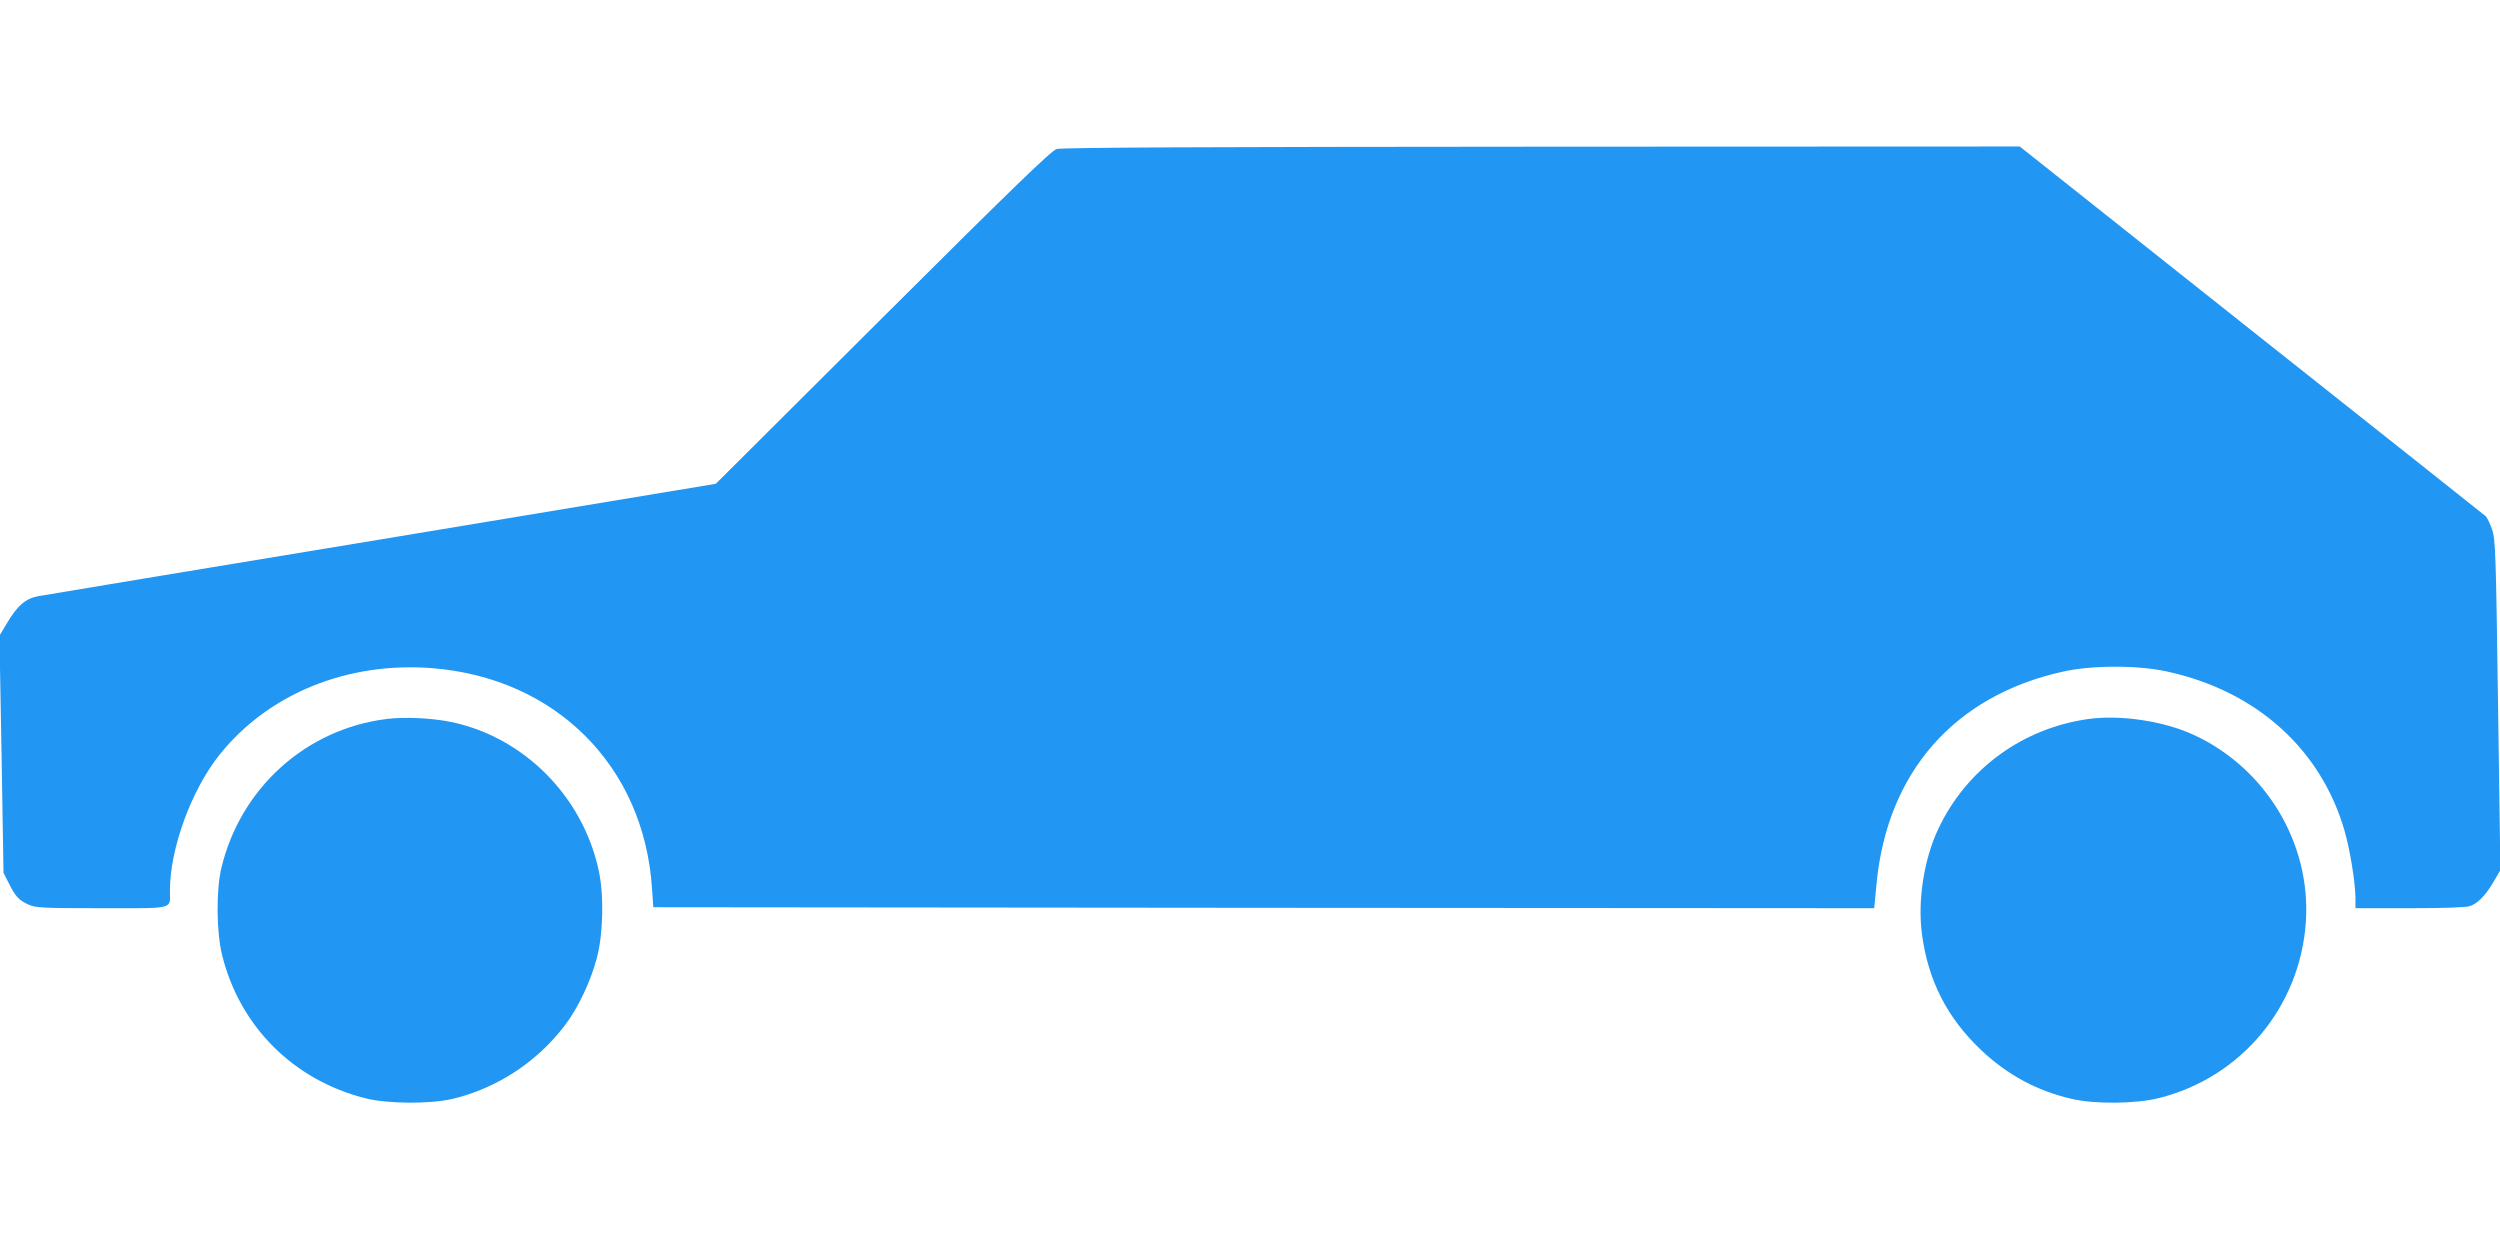
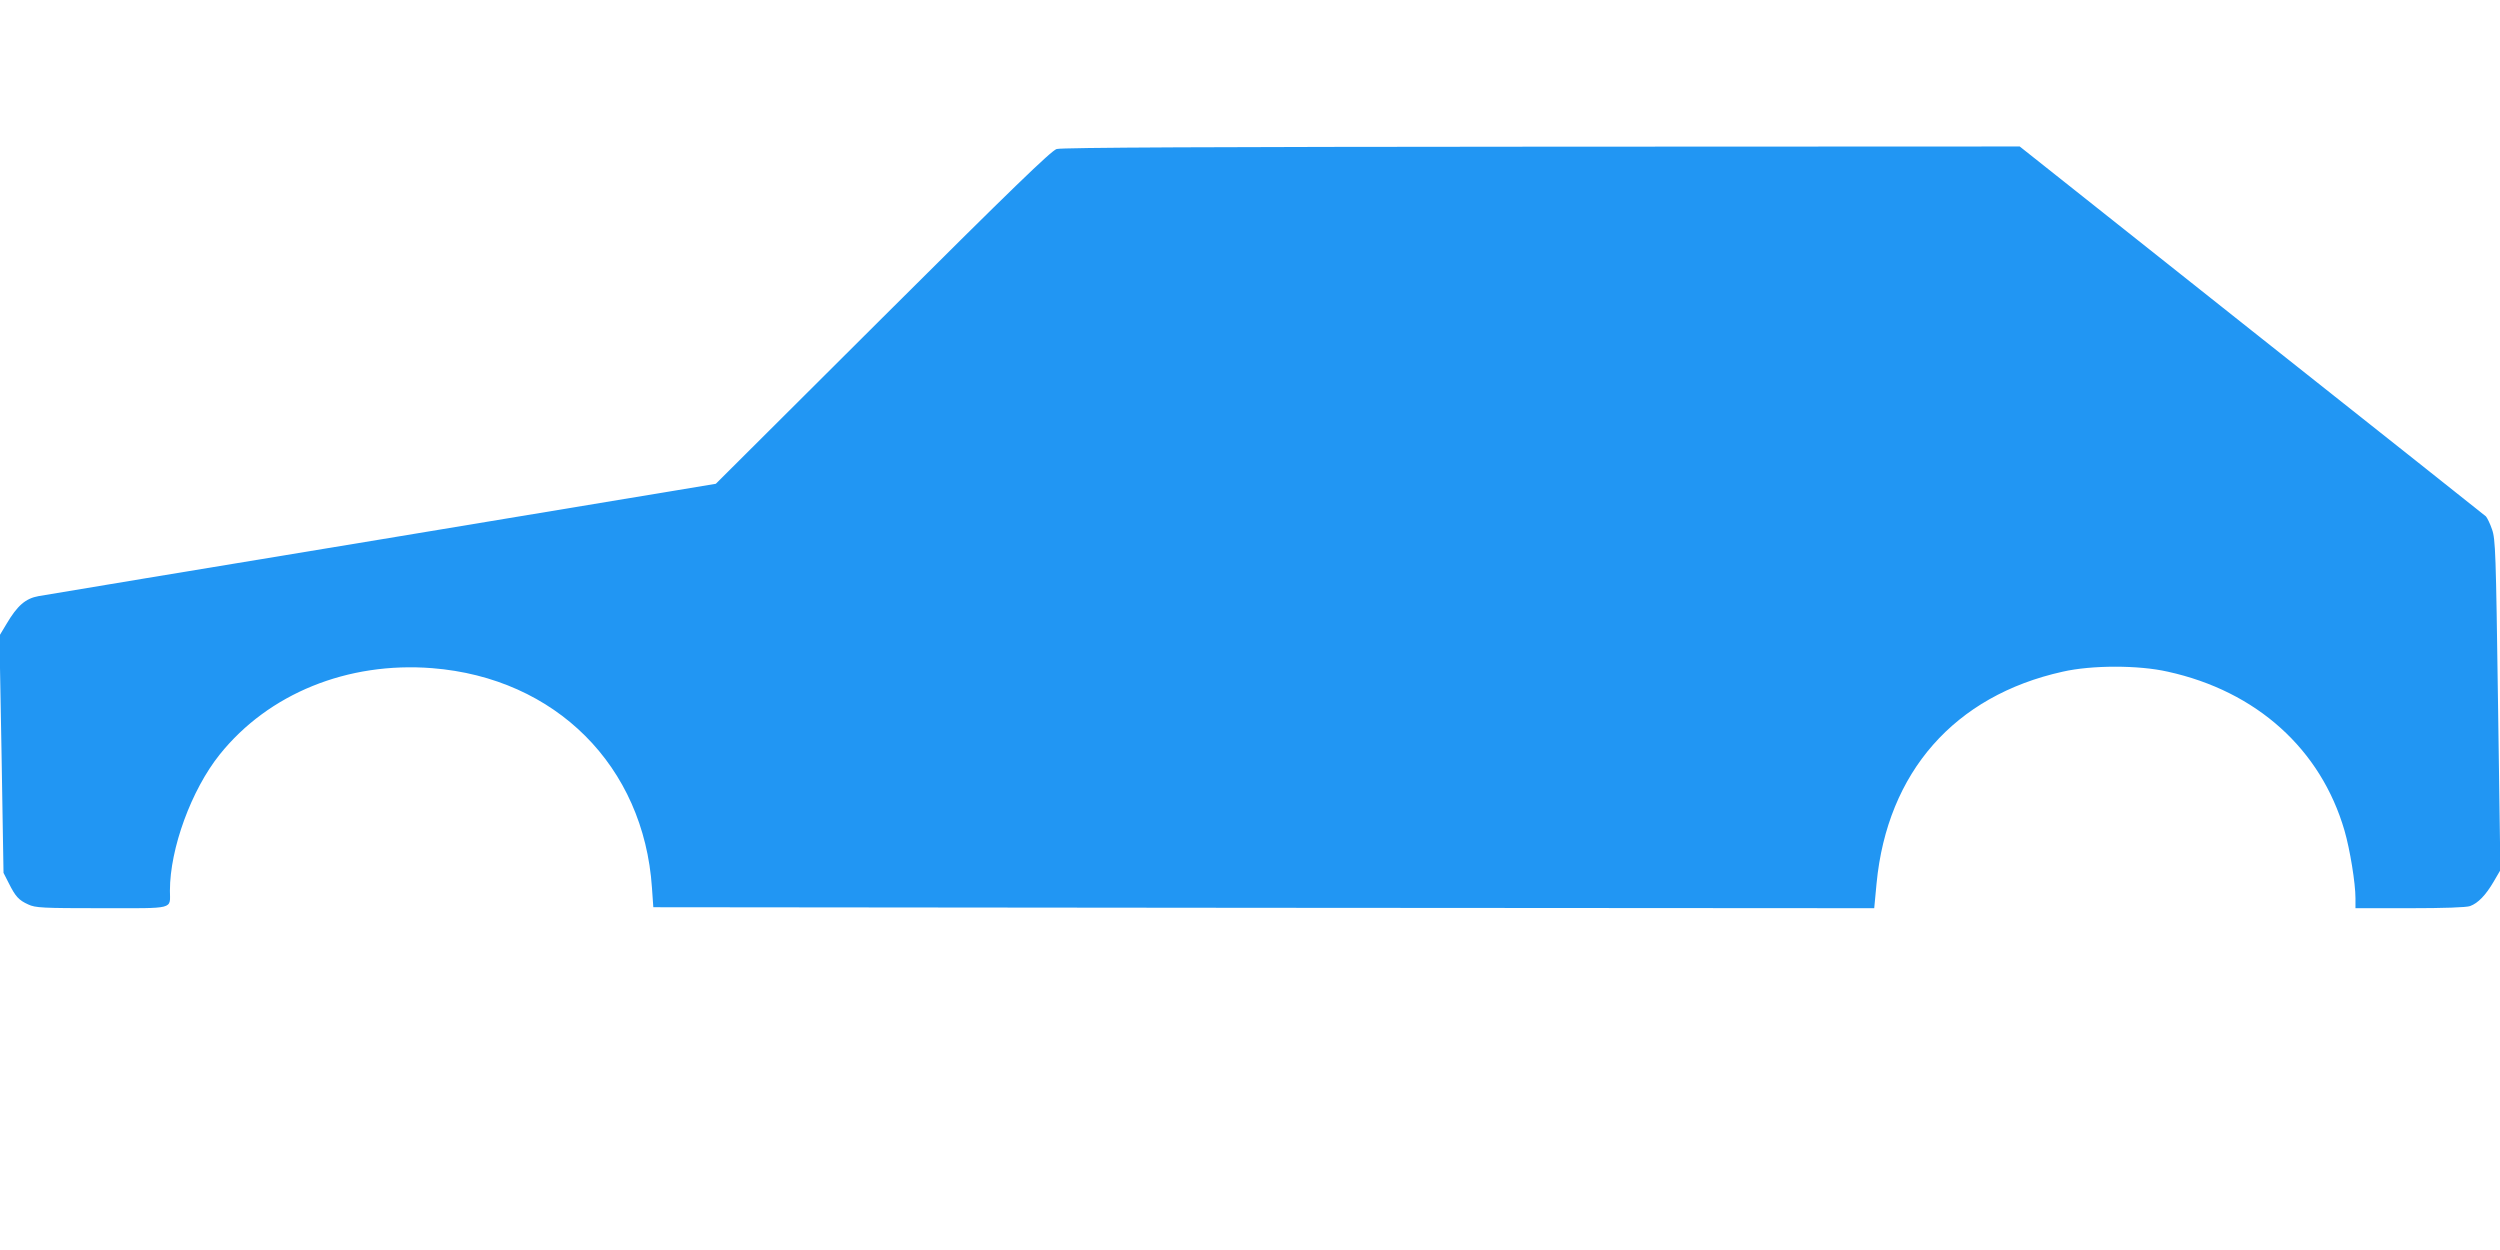
<svg xmlns="http://www.w3.org/2000/svg" version="1.0" width="1280pt" height="640pt" viewBox="0 0 1280 640" preserveAspectRatio="xMidYMid meet">
  <g transform="translate(0,640) scale(0.1,-0.1)" fill="#2196f3" stroke="none">
    <path d="M5410 5637 c-27 -8 -229 -203 -890 -862 l-855 -852 -1705 -283 c-938 -155 -1731 -286 -1762 -292 -67 -12 -109 -48 -165 -143 l-36 -60 11 -607 10 -607 27 -53 c34 -68 51 -87 100 -109 36 -17 71 -19 376 -19 381 0 349 -8 349 90 0 216 110 516 255 697 250 312 655 476 1088 442 632 -50 1083 -501 1125 -1124 l7 -100 3125 -3 3126 -2 12 127 c55 570 399 961 953 1084 149 34 389 34 538 0 455 -100 784 -397 905 -814 28 -97 56 -269 56 -346 l0 -51 279 0 c173 0 290 4 308 11 41 15 80 56 120 124 l35 60 -12 845 c-11 785 -13 849 -31 900 -10 30 -25 59 -31 66 -7 6 -547 435 -1200 952 l-1187 942 -2448 -1 c-1674 -1 -2459 -4 -2483 -12z" />
-     <path d="M1981 2719 c-415 -51 -751 -355 -848 -765 -27 -116 -25 -329 5 -447 91 -364 365 -637 732 -730 115 -29 329 -30 444 -4 229 54 435 189 578 377 68 89 133 227 164 346 33 125 37 322 9 449 -82 379 -385 683 -758 759 -98 20 -237 26 -326 15z" />
-     <path d="M10695 2719 c-337 -46 -625 -255 -770 -561 -74 -155 -107 -367 -85 -538 31 -238 128 -430 303 -596 133 -126 285 -209 463 -250 117 -28 330 -26 448 4 421 105 723 468 752 902 27 401 -204 786 -573 957 -153 71 -374 104 -538 82z" />
+     <path d="M1981 2719 z" />
  </g>
</svg>